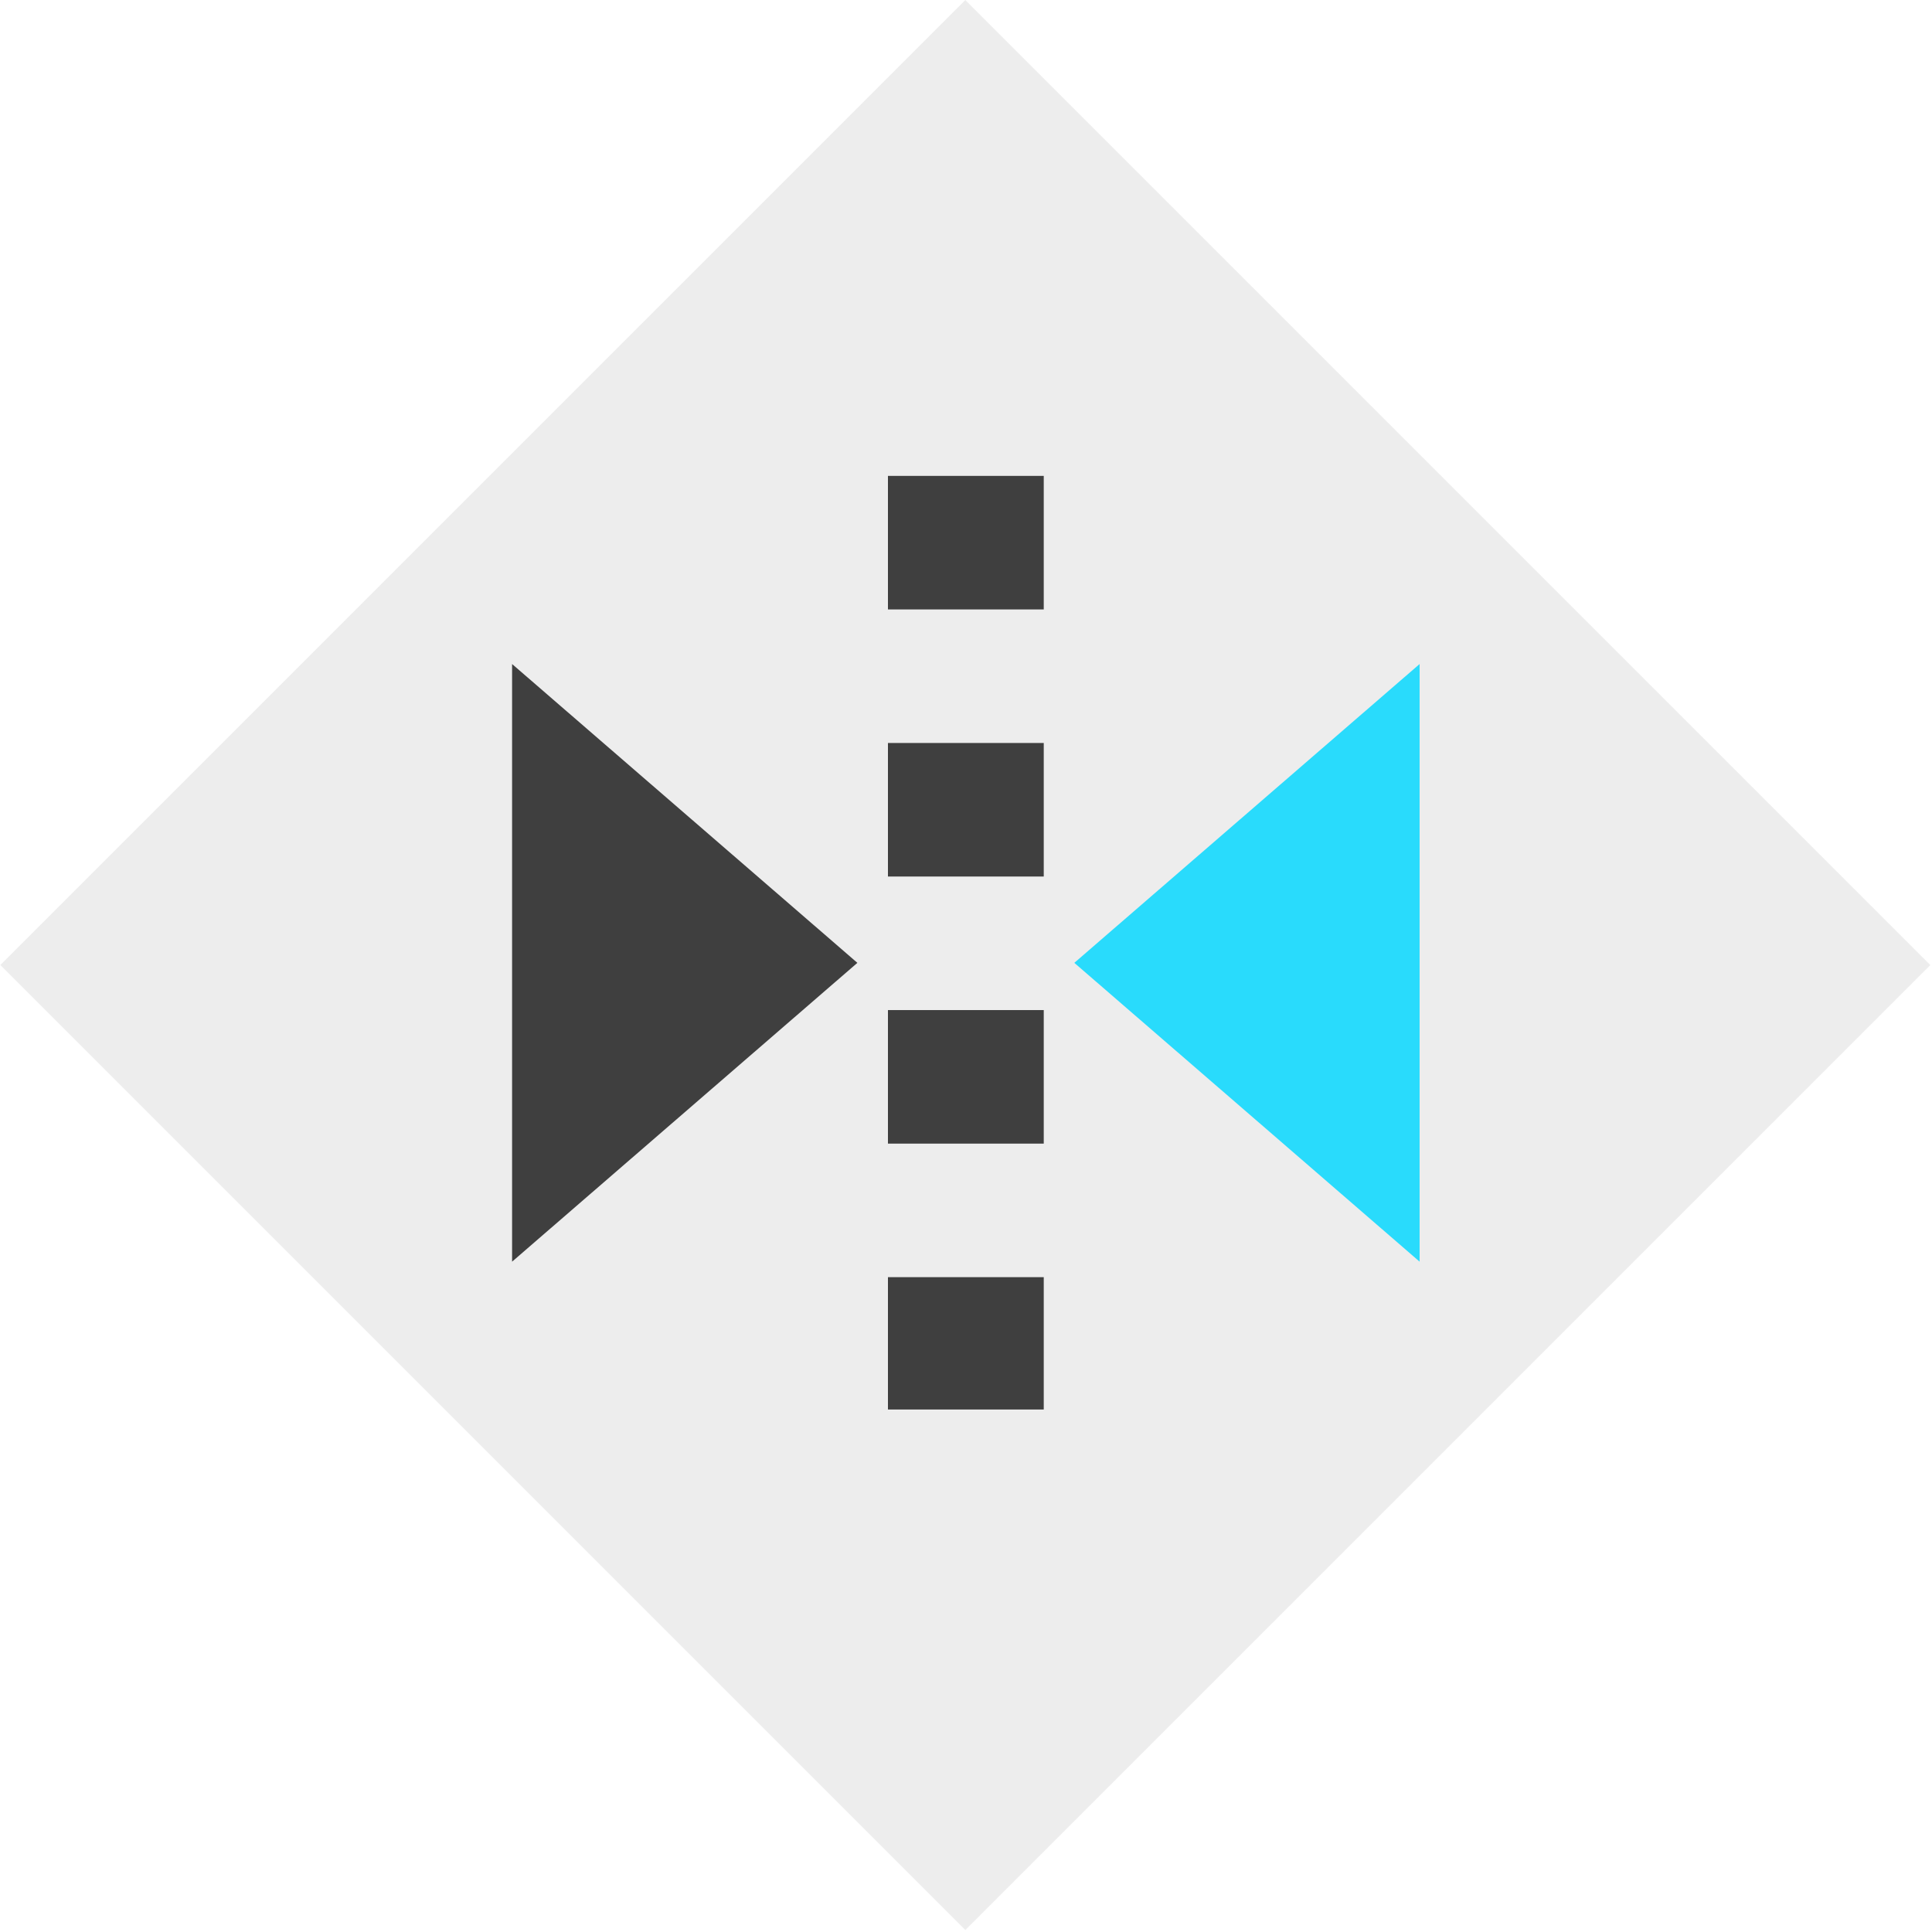
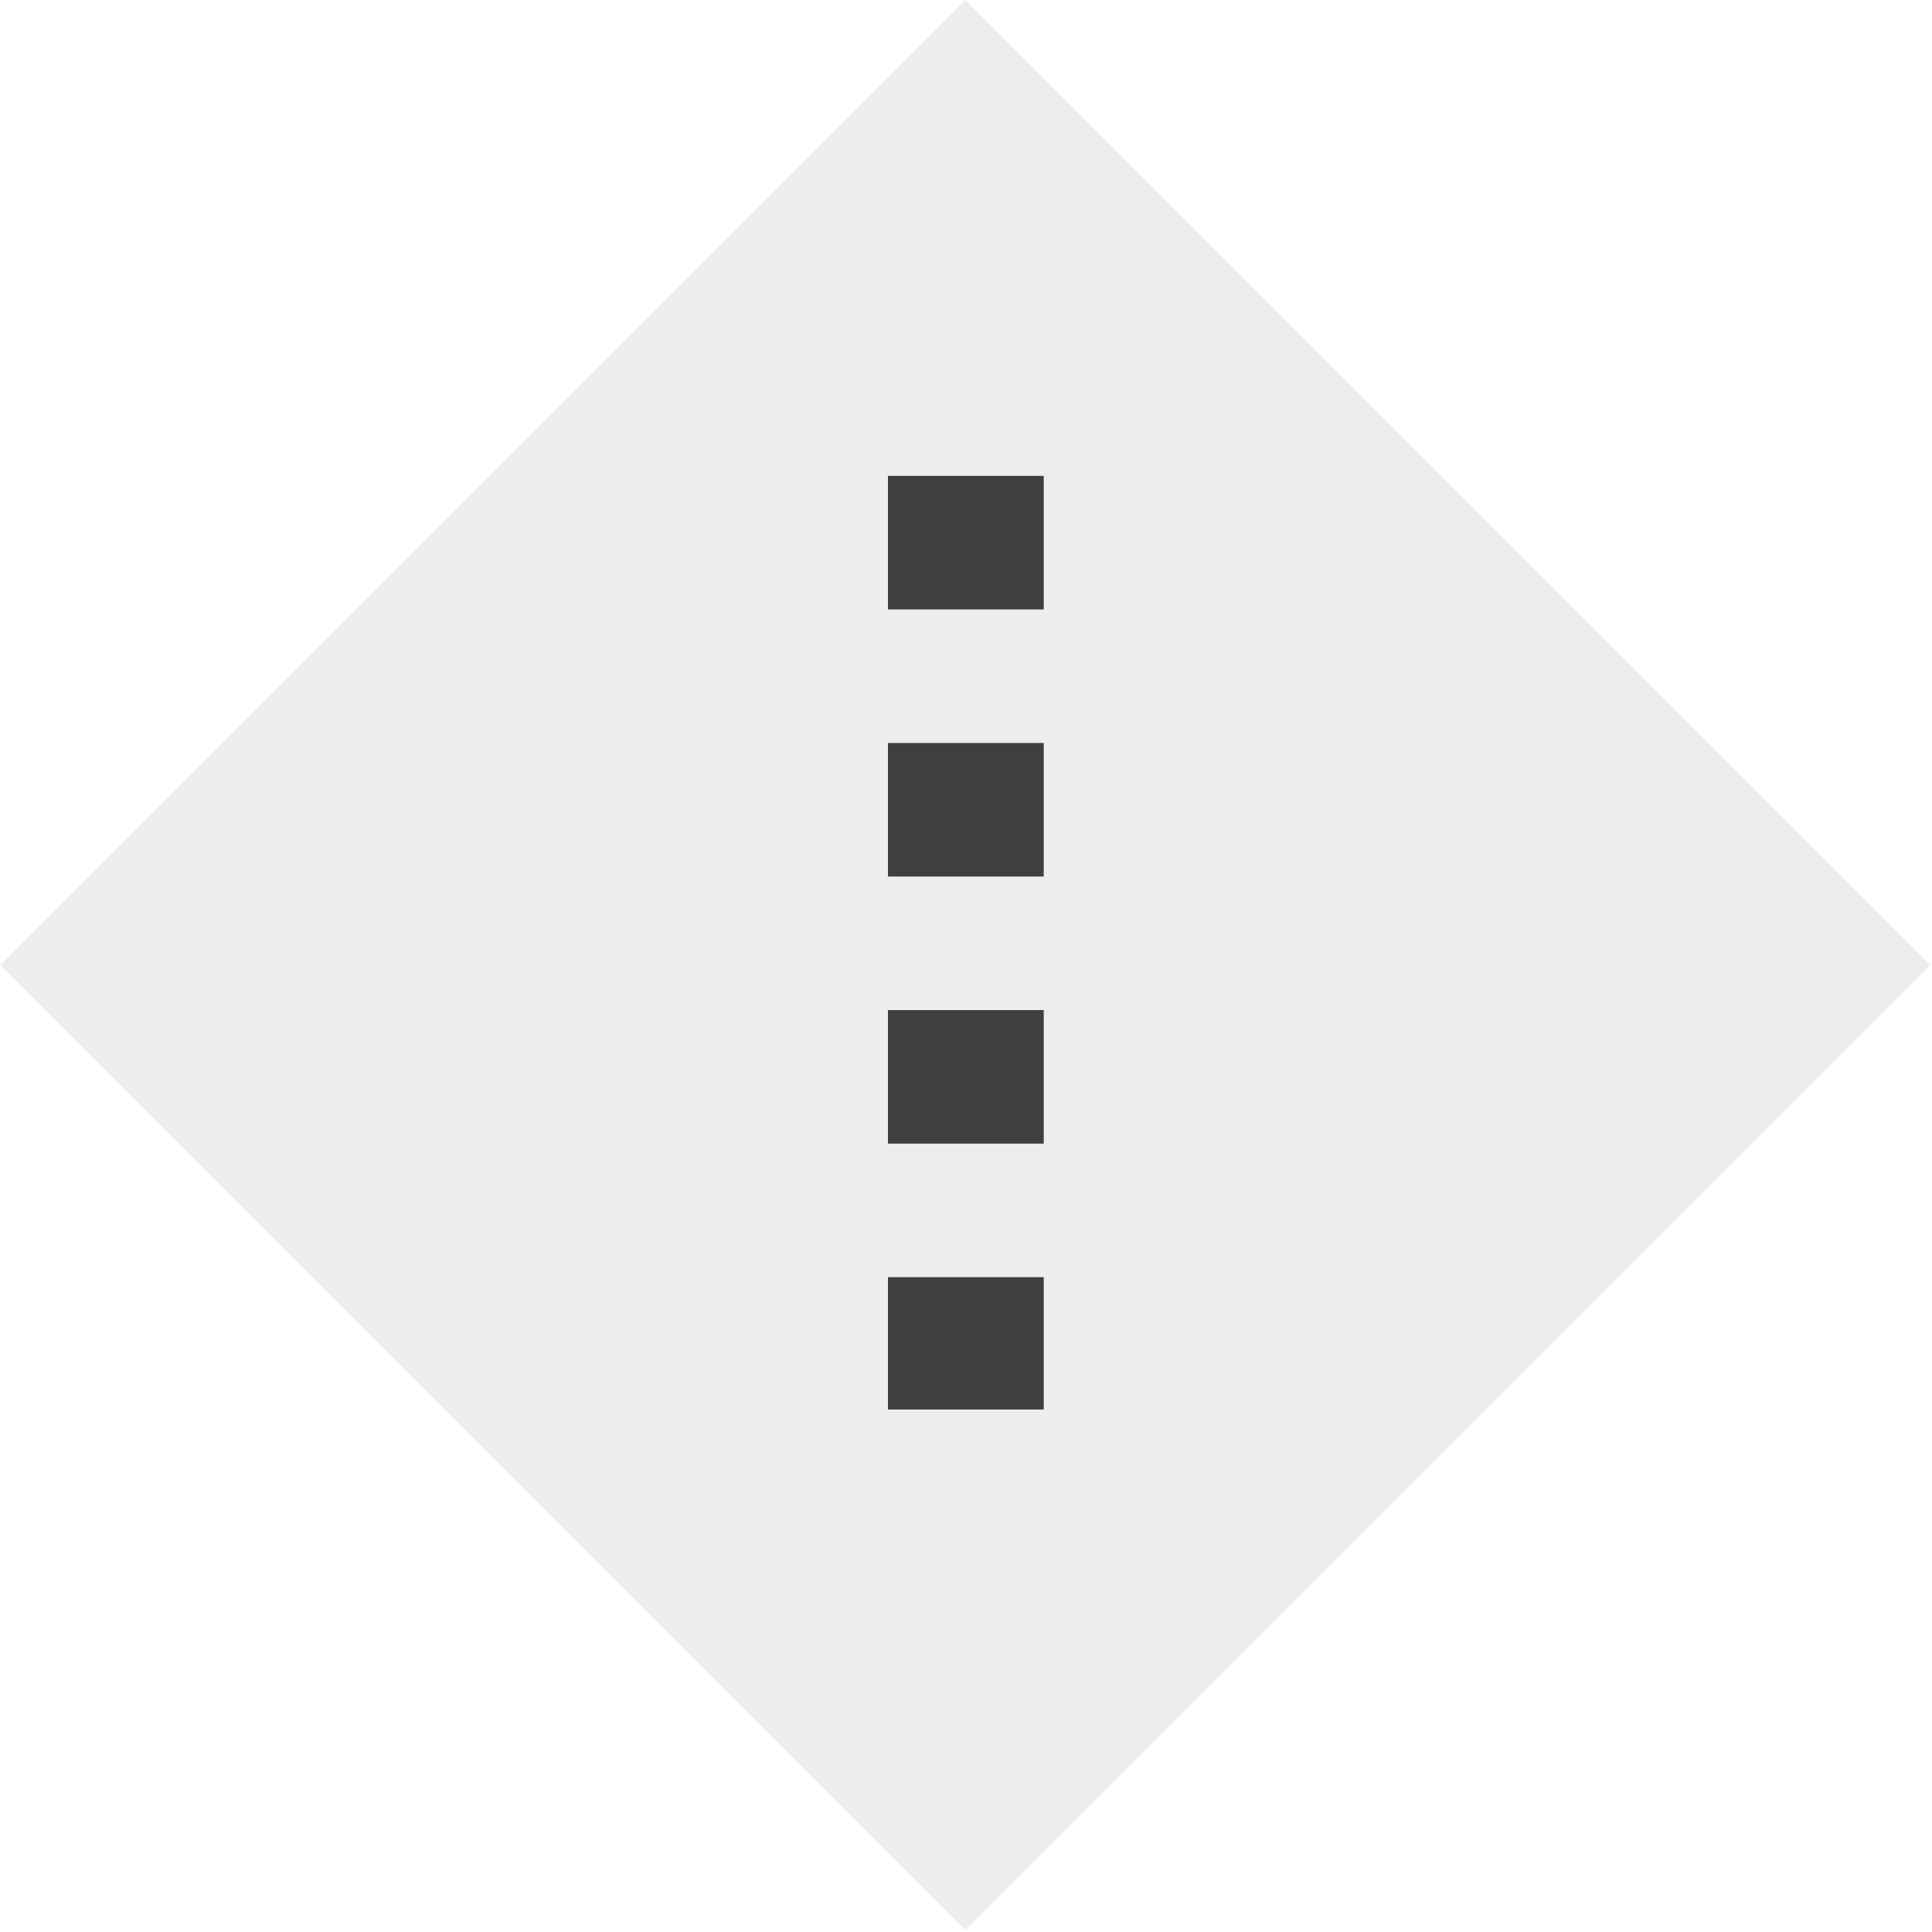
<svg xmlns="http://www.w3.org/2000/svg" version="1.1" id="レイヤー_1" width="90" height="90" viewBox="0 0 90 90" style="overflow:visible;enable-background:new 0 0 90 90;" xml:space="preserve">
  <g id="reverse_x5F_r">
    <g>
      <g>
        <rect x="13.168" y="13.164" transform="matrix(-0.707 0.707 -0.707 -0.707 108.538 44.953)" style="opacity:0.5;fill:#DCDCDC;enable-background:new    ;" width="63.581" height="63.584" />
      </g>
      <g>
        <g>
-           <polygon style="fill:#3F3F3F;" points="23.855,30.933 23.855,58.773 39.94,44.853     " />
-           <polygon style="fill:#29DBFC;" points="66.131,30.933 66.131,58.773 50.046,44.853     " />
-         </g>
+           </g>
        <line style="fill:none;stroke:#3F3F3F;stroke-width:7.258;stroke-dasharray:6.221;" x1="44.993" y1="22.169" x2="44.993" y2="65.66" />
      </g>
    </g>
  </g>
</svg>